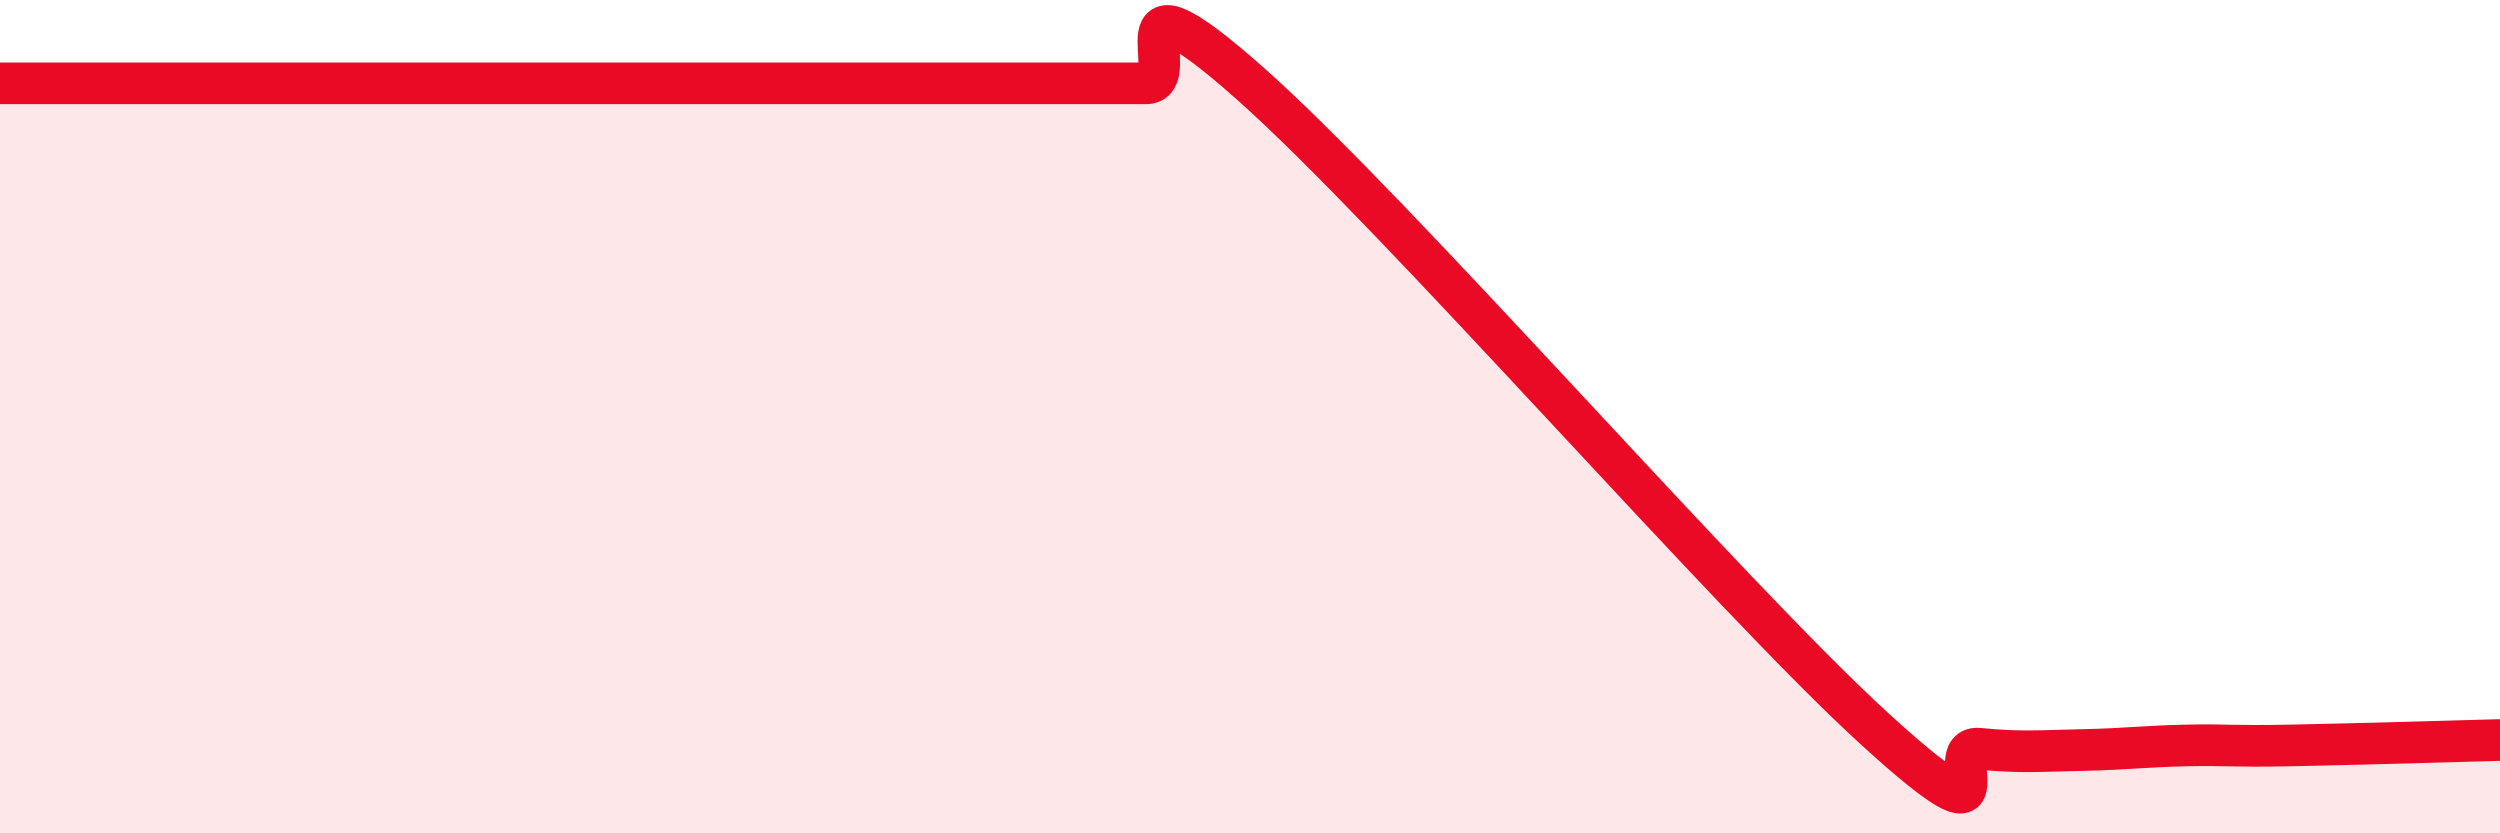
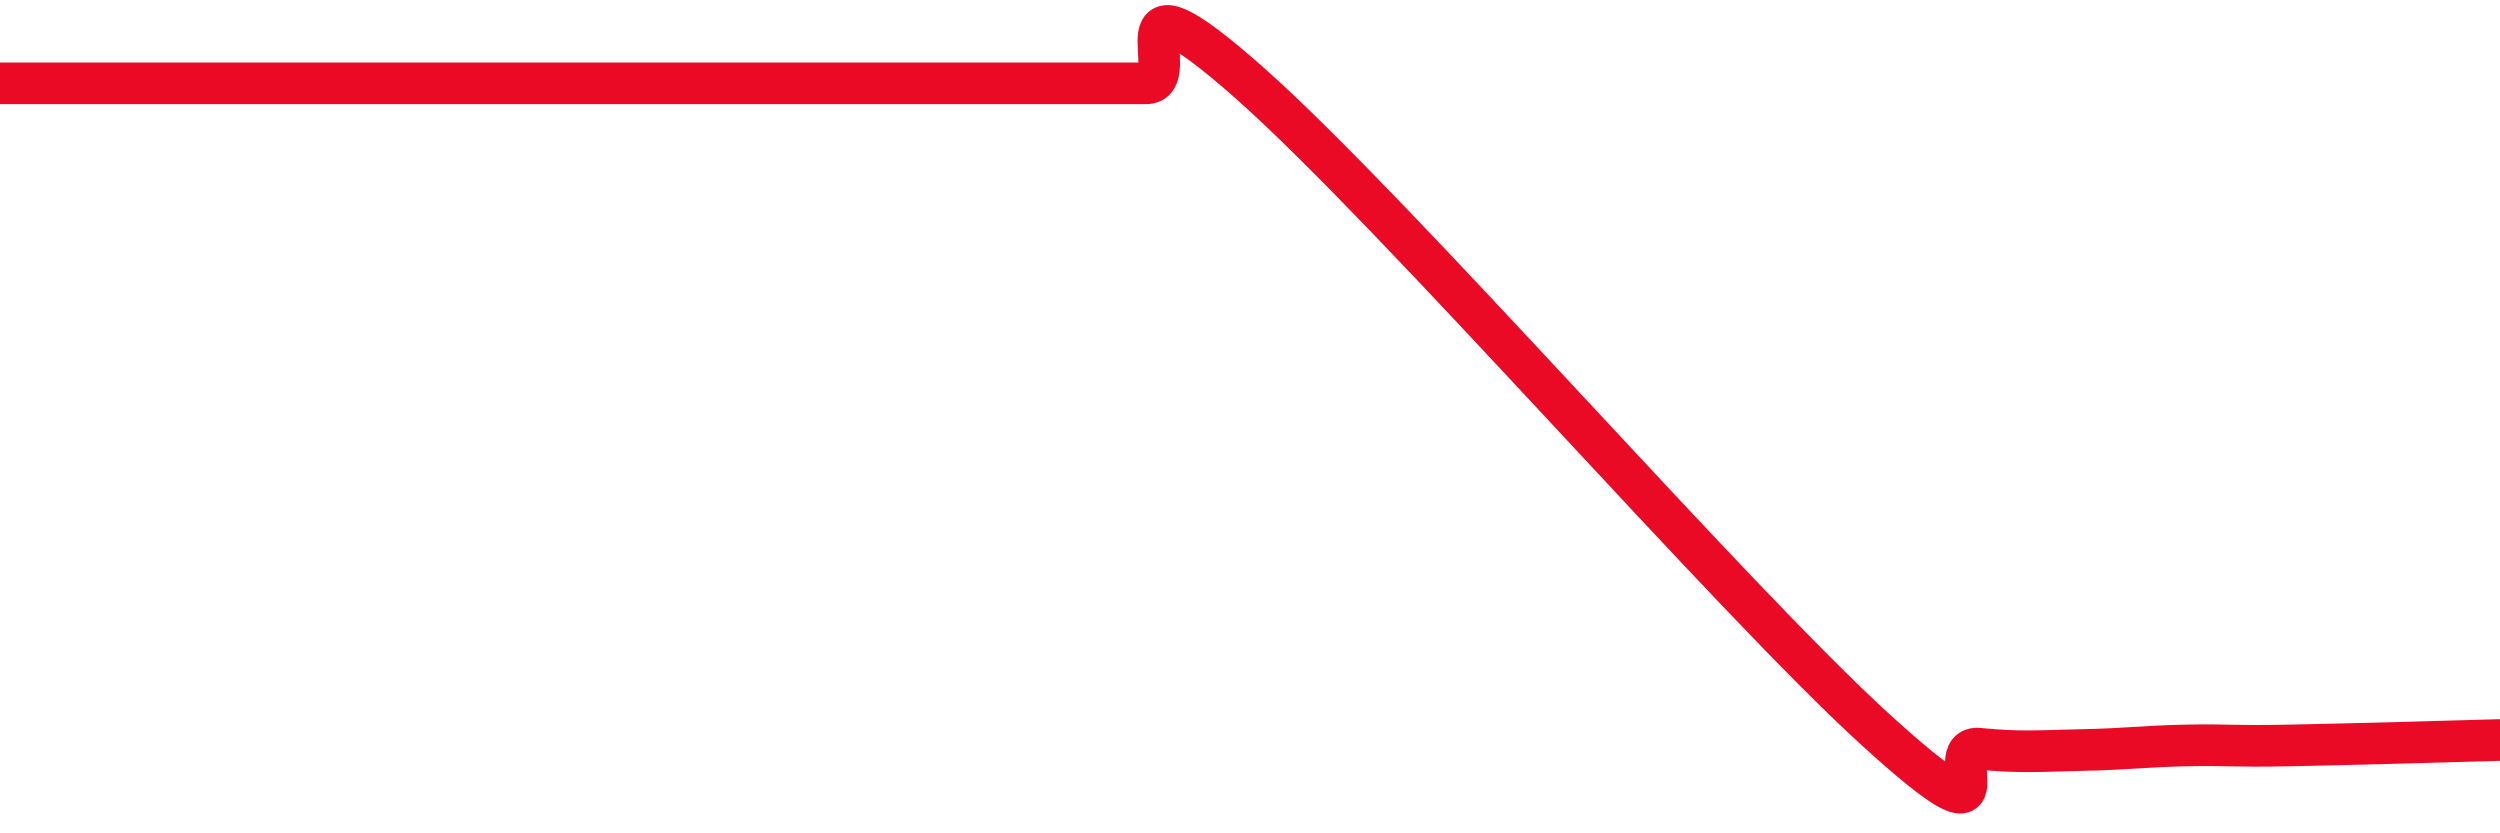
<svg xmlns="http://www.w3.org/2000/svg" width="60" height="20" viewBox="0 0 60 20">
-   <path d="M 0,2 C 0.5,2 1.5,2 2.5,2 C 3.5,2 4,2 5,2 C 6,2 6.5,2 7.5,2 C 8.5,2 9,2 10,2 C 11,2 11.5,2 12.5,2 C 13.5,2 14,2 15,2 C 16,2 16.5,2 17.5,2 C 18.5,2 19,2 20,2 C 21,2 21.5,2 22.5,2 C 23.5,2 24,2 25,2 C 26,2 26.5,2 27.5,2 C 28.5,2 26.5,-1.1 30,2 C 33.5,5.1 41.5,14.31 45,17.5 C 48.5,20.69 46.5,17.87 47.5,17.97 C 48.5,18.07 49,18.02 50,18 C 51,17.98 51.5,17.91 52.5,17.89 C 53.5,17.87 53.5,17.92 55,17.89 C 56.5,17.86 59,17.79 60,17.76L60 20L0 20Z" fill="#EB0A25" opacity="0.1" stroke-linecap="round" stroke-linejoin="round" />
  <path d="M 0,2 C 0.5,2 1.5,2 2.5,2 C 3.5,2 4,2 5,2 C 6,2 6.5,2 7.5,2 C 8.5,2 9,2 10,2 C 11,2 11.5,2 12.5,2 C 13.5,2 14,2 15,2 C 16,2 16.5,2 17.5,2 C 18.5,2 19,2 20,2 C 21,2 21.5,2 22.5,2 C 23.5,2 24,2 25,2 C 26,2 26.5,2 27.5,2 C 28.5,2 26.5,-1.1 30,2 C 33.5,5.1 41.5,14.31 45,17.5 C 48.5,20.69 46.5,17.87 47.5,17.97 C 48.5,18.07 49,18.02 50,18 C 51,17.98 51.5,17.91 52.5,17.89 C 53.5,17.87 53.5,17.92 55,17.89 C 56.5,17.86 59,17.79 60,17.76" stroke="#EB0A25" stroke-width="1" fill="none" stroke-linecap="round" stroke-linejoin="round" />
</svg>